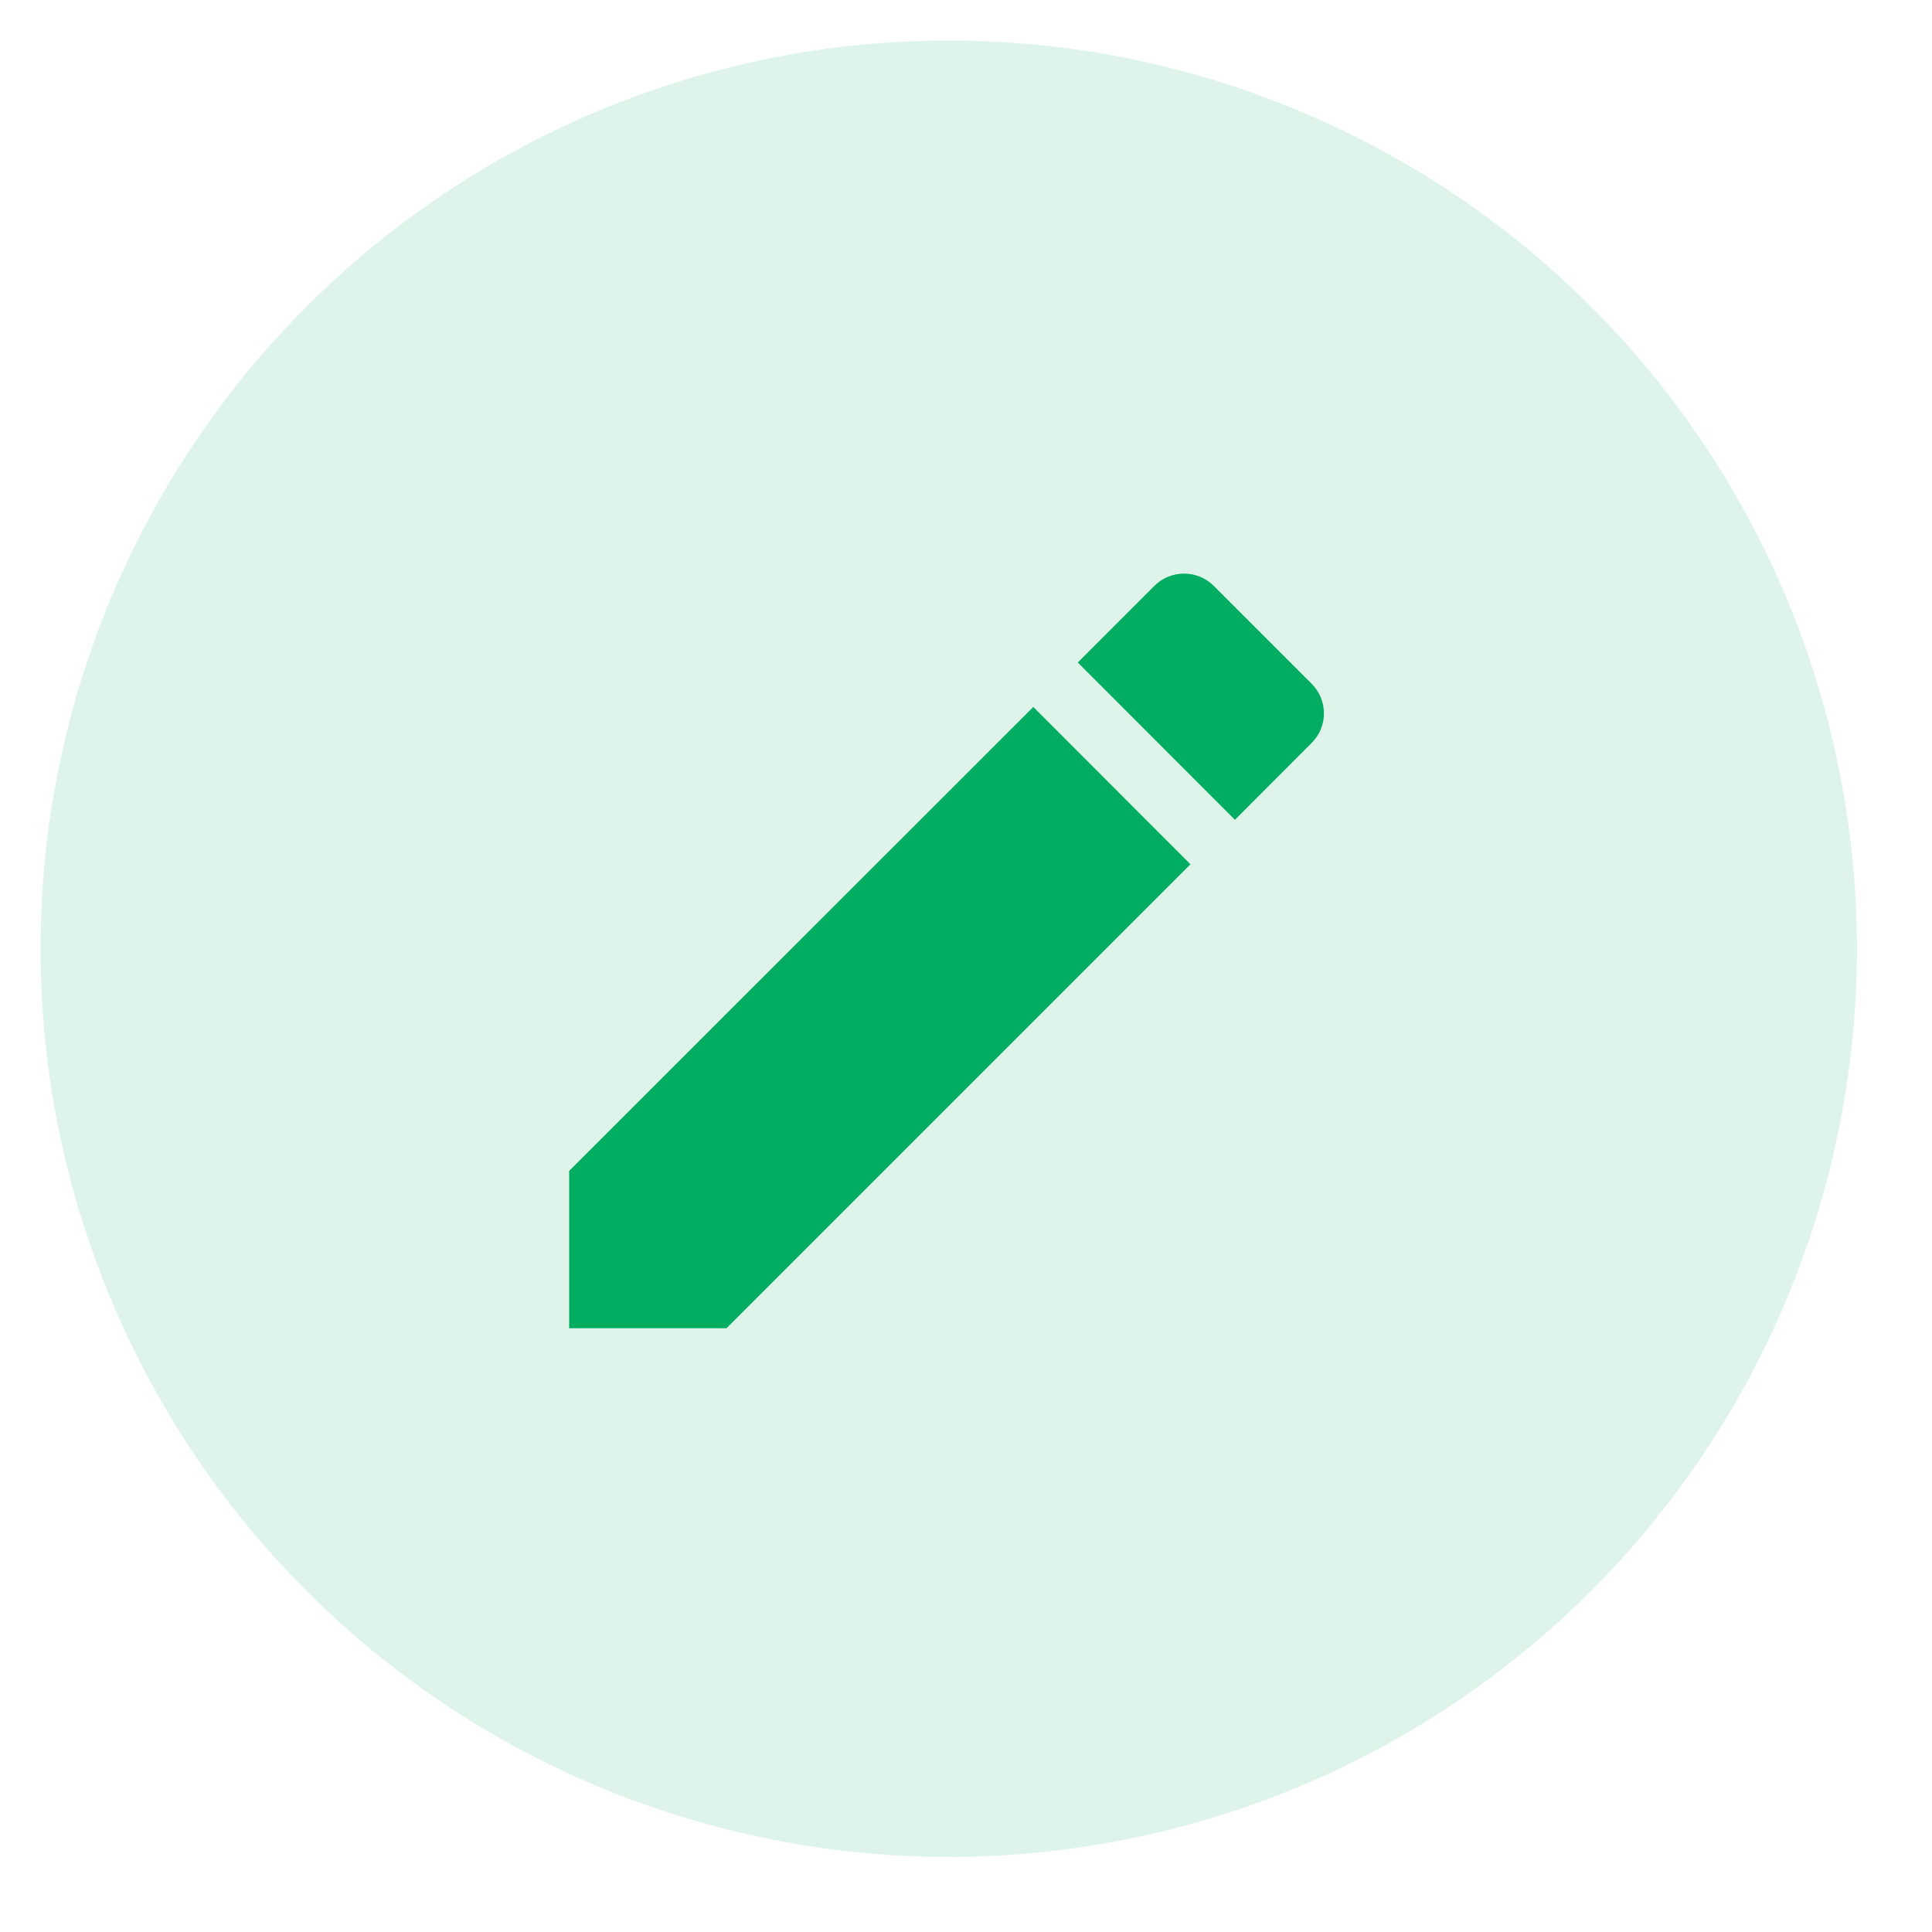
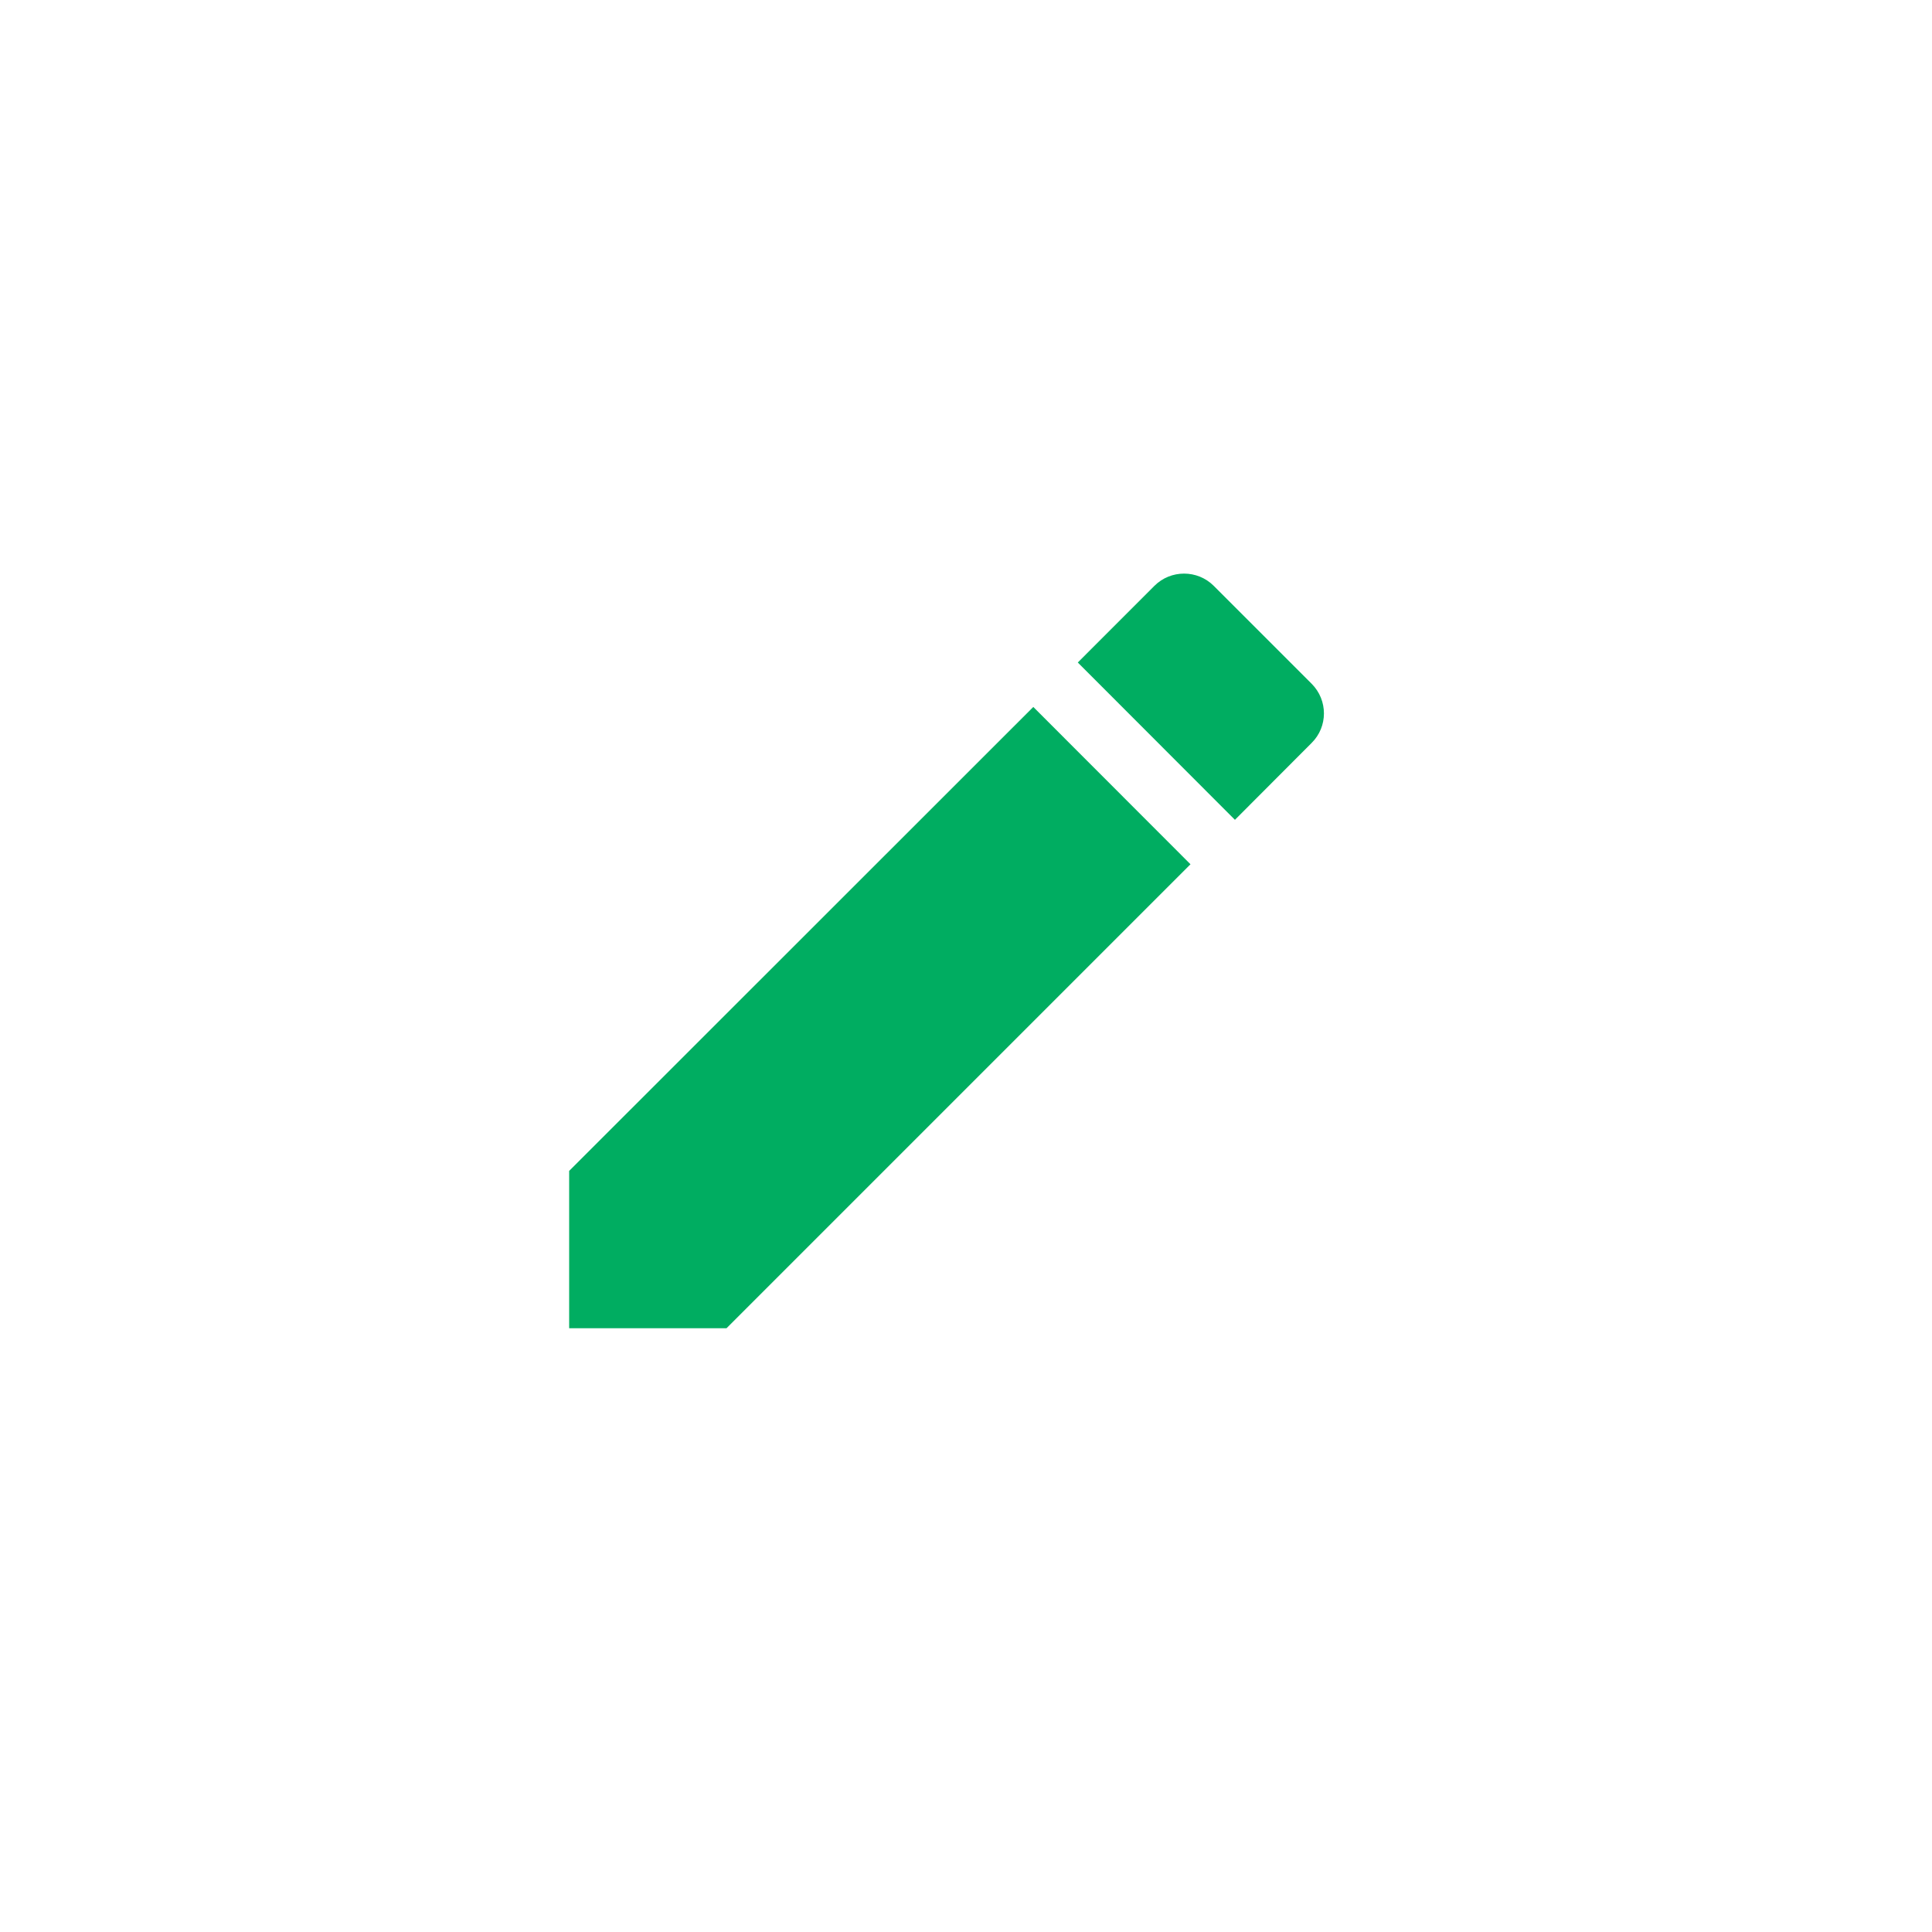
<svg xmlns="http://www.w3.org/2000/svg" xmlns:xlink="http://www.w3.org/1999/xlink" width="41.25pt" height="41.25pt" viewBox="0 0 41.25 41.25" version="1.2">
  <defs>
    <filter id="alpha" filterUnits="objectBoundingBox" x="0%" y="0%" width="100%" height="100%">
      <feColorMatrix type="matrix" in="SourceGraphic" values="0 0 0 0 1 0 0 0 0 1 0 0 0 0 1 0 0 0 1 0" />
    </filter>
    <mask id="mask0">
      <g filter="url(#alpha)">
-         <rect x="0" y="0" width="41.25" height="41.25" style="fill:rgb(0%,0%,0%);fill-opacity:0.129;stroke:none;" />
-       </g>
+         </g>
    </mask>
    <clipPath id="clip2">
      <path d="M 0.707 0.707 L 39.836 0.707 L 39.836 39.836 L 0.707 39.836 Z M 0.707 0.707 " />
    </clipPath>
    <clipPath id="clip1">
      <rect x="0" y="0" width="40" height="40" />
    </clipPath>
    <g id="surface5" clip-path="url(#clip1)">
      <g clip-path="url(#clip2)" clip-rule="nonzero">
-         <path style=" stroke:none;fill-rule:nonzero;fill:rgb(0%,67.839%,38.039%);fill-opacity:1;" d="M 20.258 0.867 C 19.621 0.867 18.988 0.898 18.355 0.957 C 17.723 1.02 17.098 1.113 16.473 1.238 C 15.852 1.363 15.234 1.516 14.629 1.699 C 14.02 1.887 13.422 2.098 12.836 2.34 C 12.25 2.586 11.676 2.855 11.117 3.156 C 10.555 3.453 10.012 3.781 9.484 4.133 C 8.957 4.488 8.445 4.863 7.953 5.266 C 7.465 5.672 6.992 6.098 6.547 6.547 C 6.098 6.992 5.672 7.465 5.266 7.953 C 4.863 8.445 4.488 8.957 4.133 9.484 C 3.781 10.012 3.453 10.555 3.156 11.117 C 2.855 11.676 2.586 12.25 2.34 12.836 C 2.098 13.422 1.887 14.02 1.699 14.629 C 1.516 15.234 1.363 15.852 1.238 16.473 C 1.113 17.098 1.02 17.723 0.957 18.355 C 0.898 18.988 0.867 19.621 0.867 20.258 C 0.867 20.891 0.898 21.523 0.957 22.156 C 1.02 22.789 1.113 23.418 1.238 24.039 C 1.363 24.664 1.516 25.277 1.699 25.887 C 1.887 26.492 2.098 27.09 2.34 27.676 C 2.586 28.266 2.855 28.836 3.156 29.398 C 3.453 29.957 3.781 30.5 4.133 31.031 C 4.488 31.559 4.863 32.066 5.266 32.559 C 5.672 33.051 6.098 33.52 6.547 33.969 C 6.992 34.418 7.465 34.844 7.953 35.246 C 8.445 35.648 8.957 36.027 9.484 36.379 C 10.012 36.734 10.555 37.059 11.117 37.359 C 11.676 37.656 12.25 37.93 12.836 38.172 C 13.422 38.414 14.02 38.629 14.629 38.812 C 15.234 38.996 15.852 39.152 16.473 39.273 C 17.098 39.398 17.723 39.492 18.355 39.555 C 18.988 39.617 19.621 39.648 20.258 39.648 C 20.891 39.648 21.523 39.617 22.156 39.555 C 22.789 39.492 23.418 39.398 24.039 39.273 C 24.664 39.152 25.277 38.996 25.887 38.812 C 26.492 38.629 27.09 38.414 27.676 38.172 C 28.266 37.93 28.836 37.656 29.398 37.359 C 29.957 37.059 30.5 36.734 31.031 36.379 C 31.559 36.027 32.066 35.648 32.559 35.246 C 33.051 34.844 33.52 34.418 33.969 33.969 C 34.418 33.52 34.844 33.051 35.246 32.559 C 35.648 32.066 36.027 31.559 36.379 31.031 C 36.734 30.5 37.059 29.957 37.359 29.398 C 37.656 28.836 37.93 28.266 38.172 27.676 C 38.414 27.09 38.629 26.492 38.812 25.887 C 38.996 25.277 39.152 24.664 39.273 24.039 C 39.398 23.418 39.492 22.789 39.555 22.156 C 39.617 21.523 39.648 20.891 39.648 20.258 C 39.648 19.621 39.617 18.988 39.555 18.355 C 39.492 17.723 39.398 17.098 39.273 16.473 C 39.152 15.852 38.996 15.234 38.812 14.629 C 38.629 14.02 38.414 13.422 38.172 12.836 C 37.93 12.25 37.656 11.676 37.359 11.117 C 37.059 10.555 36.734 10.012 36.379 9.484 C 36.027 8.957 35.648 8.445 35.246 7.953 C 34.844 7.465 34.418 6.992 33.969 6.547 C 33.52 6.098 33.051 5.672 32.559 5.266 C 32.066 4.863 31.559 4.488 31.031 4.133 C 30.5 3.781 29.957 3.453 29.398 3.156 C 28.836 2.855 28.266 2.586 27.676 2.34 C 27.09 2.098 26.492 1.887 25.887 1.699 C 25.277 1.516 24.664 1.363 24.039 1.238 C 23.418 1.113 22.789 1.02 22.156 0.957 C 21.523 0.898 20.891 0.867 20.258 0.867 Z M 20.258 0.867 " />
+         <path style=" stroke:none;fill-rule:nonzero;fill:rgb(0%,67.839%,38.039%);fill-opacity:1;" d="M 20.258 0.867 C 19.621 0.867 18.988 0.898 18.355 0.957 C 17.723 1.02 17.098 1.113 16.473 1.238 C 15.852 1.363 15.234 1.516 14.629 1.699 C 14.02 1.887 13.422 2.098 12.836 2.34 C 12.25 2.586 11.676 2.855 11.117 3.156 C 10.555 3.453 10.012 3.781 9.484 4.133 C 8.957 4.488 8.445 4.863 7.953 5.266 C 7.465 5.672 6.992 6.098 6.547 6.547 C 6.098 6.992 5.672 7.465 5.266 7.953 C 4.863 8.445 4.488 8.957 4.133 9.484 C 3.781 10.012 3.453 10.555 3.156 11.117 C 2.855 11.676 2.586 12.25 2.34 12.836 C 2.098 13.422 1.887 14.02 1.699 14.629 C 1.516 15.234 1.363 15.852 1.238 16.473 C 1.113 17.098 1.02 17.723 0.957 18.355 C 0.898 18.988 0.867 19.621 0.867 20.258 C 0.867 20.891 0.898 21.523 0.957 22.156 C 1.02 22.789 1.113 23.418 1.238 24.039 C 1.363 24.664 1.516 25.277 1.699 25.887 C 1.887 26.492 2.098 27.09 2.34 27.676 C 2.586 28.266 2.855 28.836 3.156 29.398 C 4.488 31.559 4.863 32.066 5.266 32.559 C 5.672 33.051 6.098 33.52 6.547 33.969 C 6.992 34.418 7.465 34.844 7.953 35.246 C 8.445 35.648 8.957 36.027 9.484 36.379 C 10.012 36.734 10.555 37.059 11.117 37.359 C 11.676 37.656 12.25 37.93 12.836 38.172 C 13.422 38.414 14.02 38.629 14.629 38.812 C 15.234 38.996 15.852 39.152 16.473 39.273 C 17.098 39.398 17.723 39.492 18.355 39.555 C 18.988 39.617 19.621 39.648 20.258 39.648 C 20.891 39.648 21.523 39.617 22.156 39.555 C 22.789 39.492 23.418 39.398 24.039 39.273 C 24.664 39.152 25.277 38.996 25.887 38.812 C 26.492 38.629 27.09 38.414 27.676 38.172 C 28.266 37.93 28.836 37.656 29.398 37.359 C 29.957 37.059 30.5 36.734 31.031 36.379 C 31.559 36.027 32.066 35.648 32.559 35.246 C 33.051 34.844 33.52 34.418 33.969 33.969 C 34.418 33.52 34.844 33.051 35.246 32.559 C 35.648 32.066 36.027 31.559 36.379 31.031 C 36.734 30.5 37.059 29.957 37.359 29.398 C 37.656 28.836 37.93 28.266 38.172 27.676 C 38.414 27.09 38.629 26.492 38.812 25.887 C 38.996 25.277 39.152 24.664 39.273 24.039 C 39.398 23.418 39.492 22.789 39.555 22.156 C 39.617 21.523 39.648 20.891 39.648 20.258 C 39.648 19.621 39.617 18.988 39.555 18.355 C 39.492 17.723 39.398 17.098 39.273 16.473 C 39.152 15.852 38.996 15.234 38.812 14.629 C 38.629 14.02 38.414 13.422 38.172 12.836 C 37.93 12.25 37.656 11.676 37.359 11.117 C 37.059 10.555 36.734 10.012 36.379 9.484 C 36.027 8.957 35.648 8.445 35.246 7.953 C 34.844 7.465 34.418 6.992 33.969 6.547 C 33.52 6.098 33.051 5.672 32.559 5.266 C 32.066 4.863 31.559 4.488 31.031 4.133 C 30.5 3.781 29.957 3.453 29.398 3.156 C 28.836 2.855 28.266 2.586 27.676 2.34 C 27.09 2.098 26.492 1.887 25.887 1.699 C 25.277 1.516 24.664 1.363 24.039 1.238 C 23.418 1.113 22.789 1.02 22.156 0.957 C 21.523 0.898 20.891 0.867 20.258 0.867 Z M 20.258 0.867 " />
      </g>
    </g>
    <clipPath id="clip3">
      <path d="M 12.152 12.152 L 28.359 12.152 L 28.359 28.359 L 12.152 28.359 Z M 12.152 12.152 " />
    </clipPath>
  </defs>
  <g id="surface1">
    <use xlink:href="#surface5" transform="matrix(1,0,0,1,0,0)" mask="url(#mask0)" />
    <g clip-path="url(#clip3)" clip-rule="nonzero">
      <path style=" stroke:none;fill-rule:nonzero;fill:rgb(0%,67.839%,38.039%);fill-opacity:1;" d="M 12.152 25 L 12.152 28.359 L 15.512 28.359 L 25.418 18.453 L 22.062 15.094 Z M 28.004 15.863 C 28.355 15.516 28.355 14.949 28.004 14.598 L 25.914 12.508 C 25.566 12.16 24.996 12.16 24.648 12.508 L 23.012 14.145 L 26.367 17.504 Z M 28.004 15.863 " />
    </g>
  </g>
</svg>